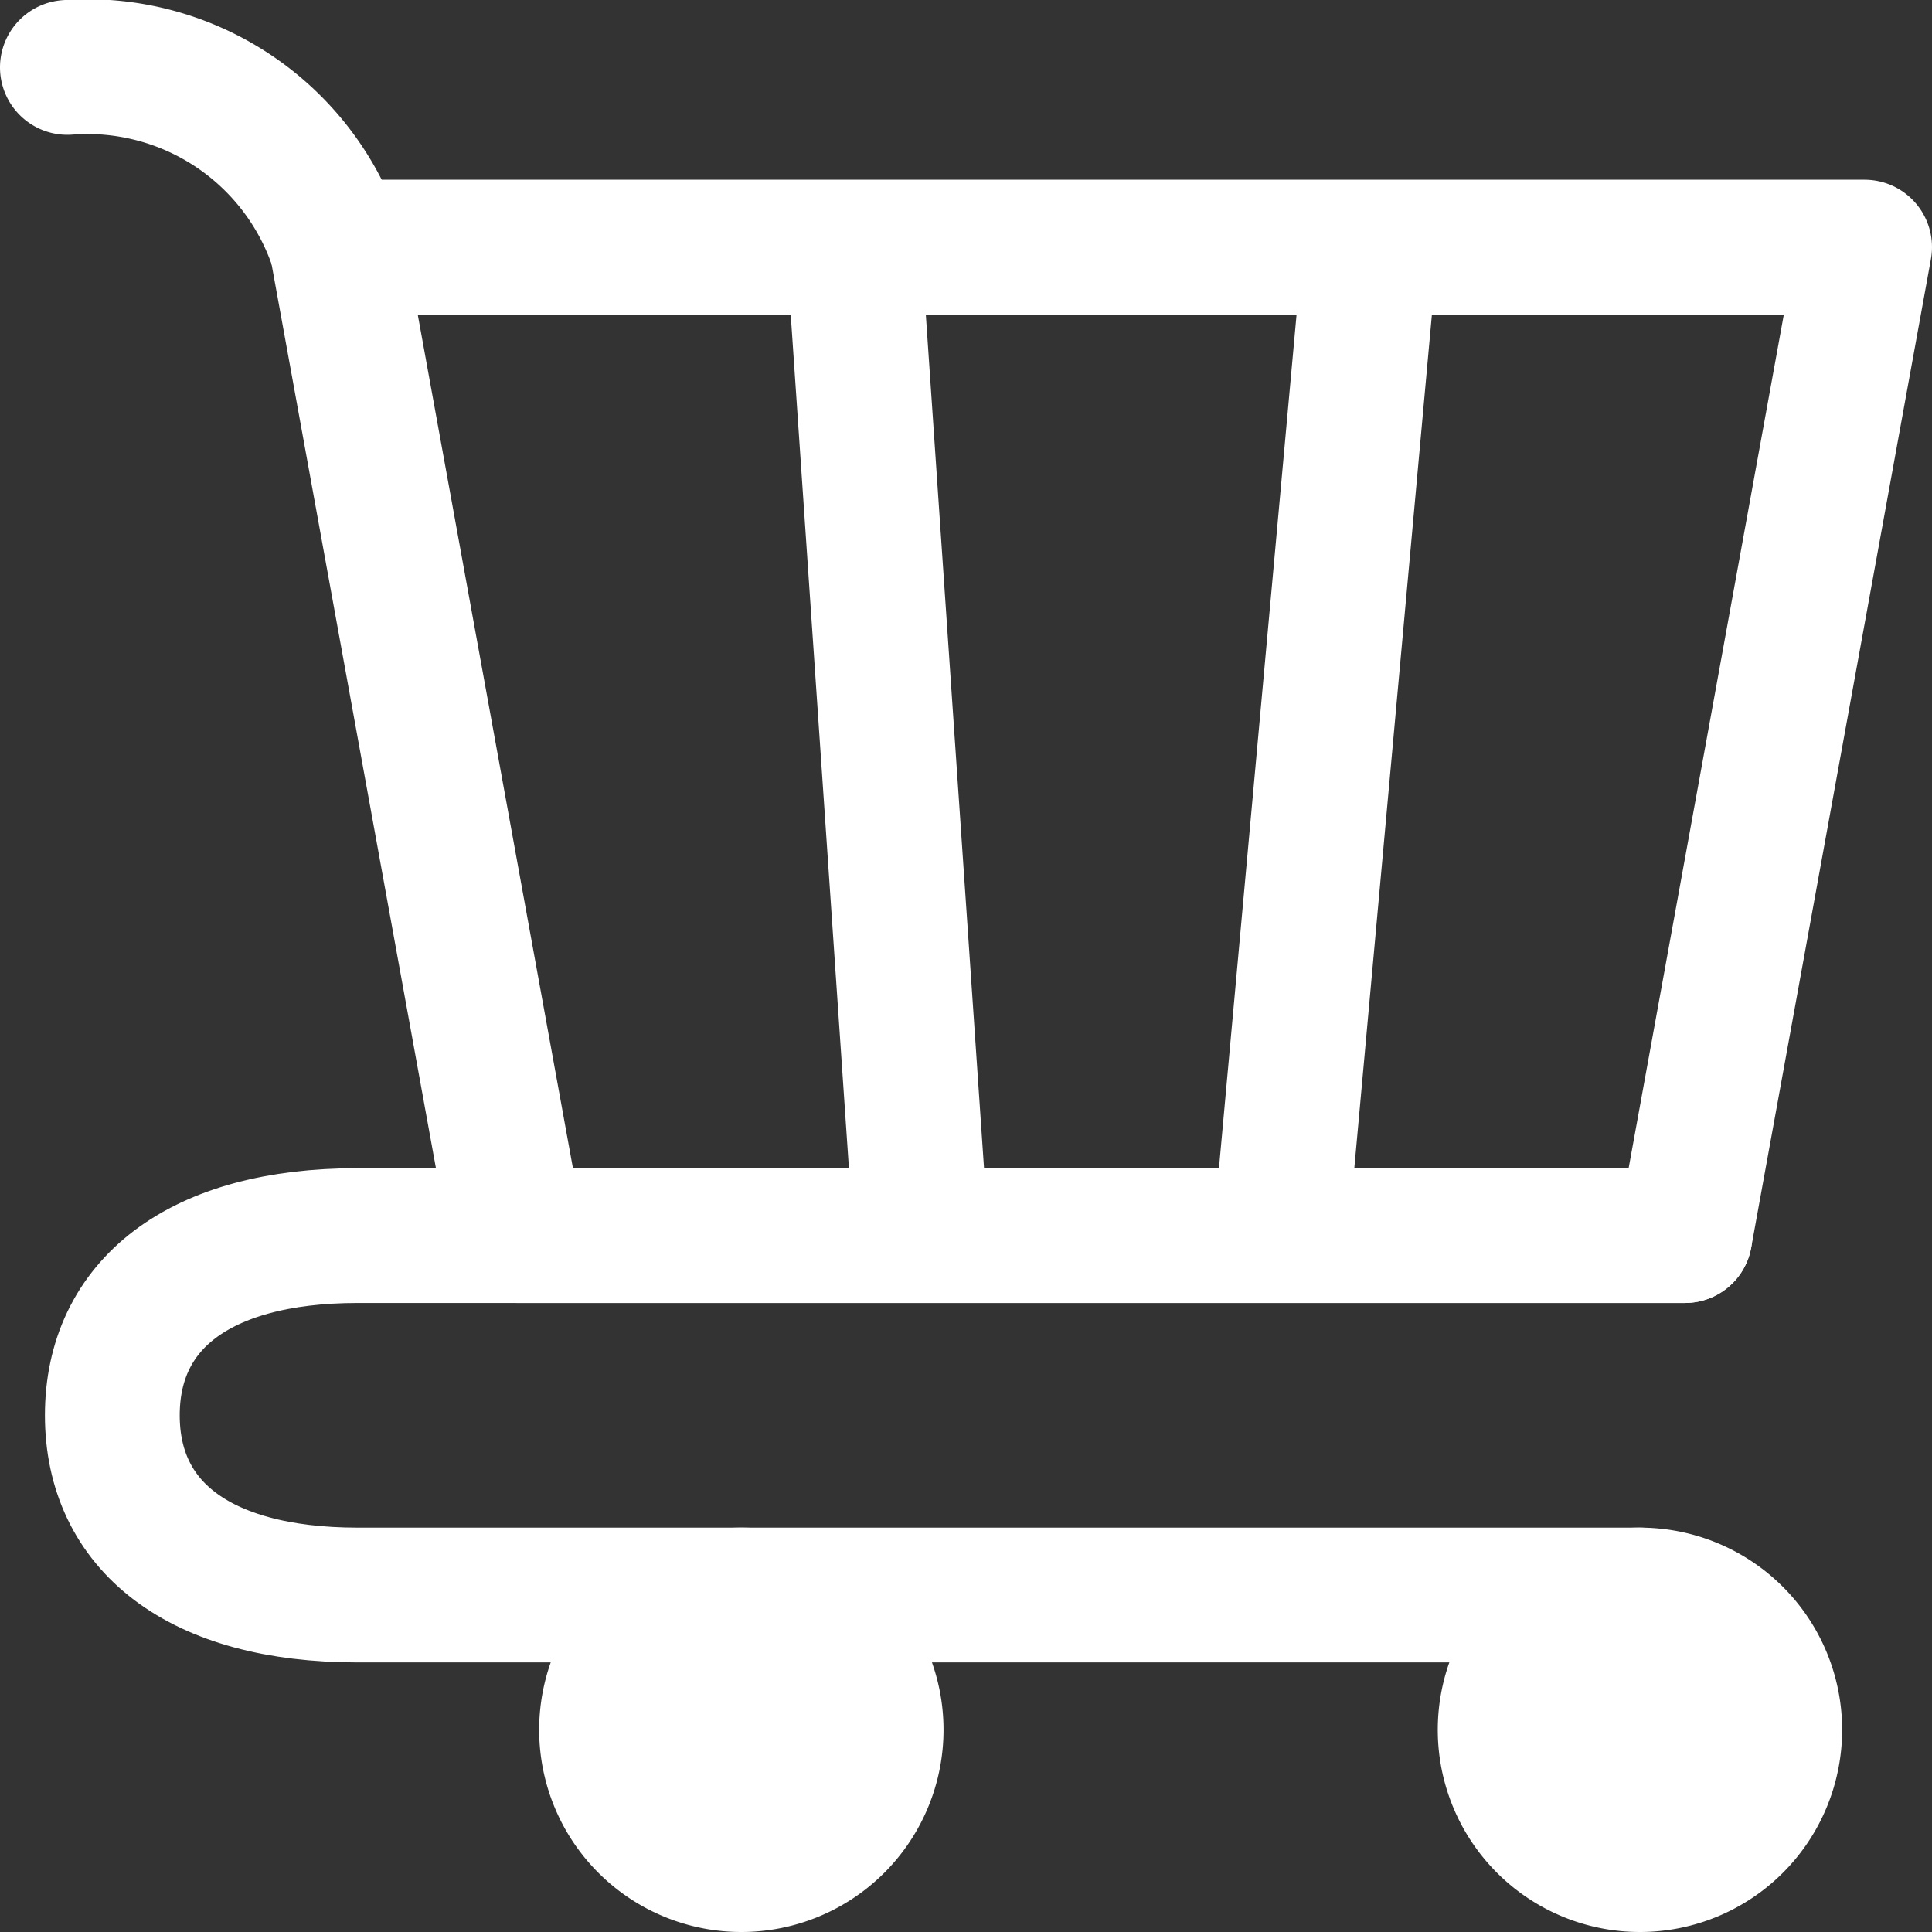
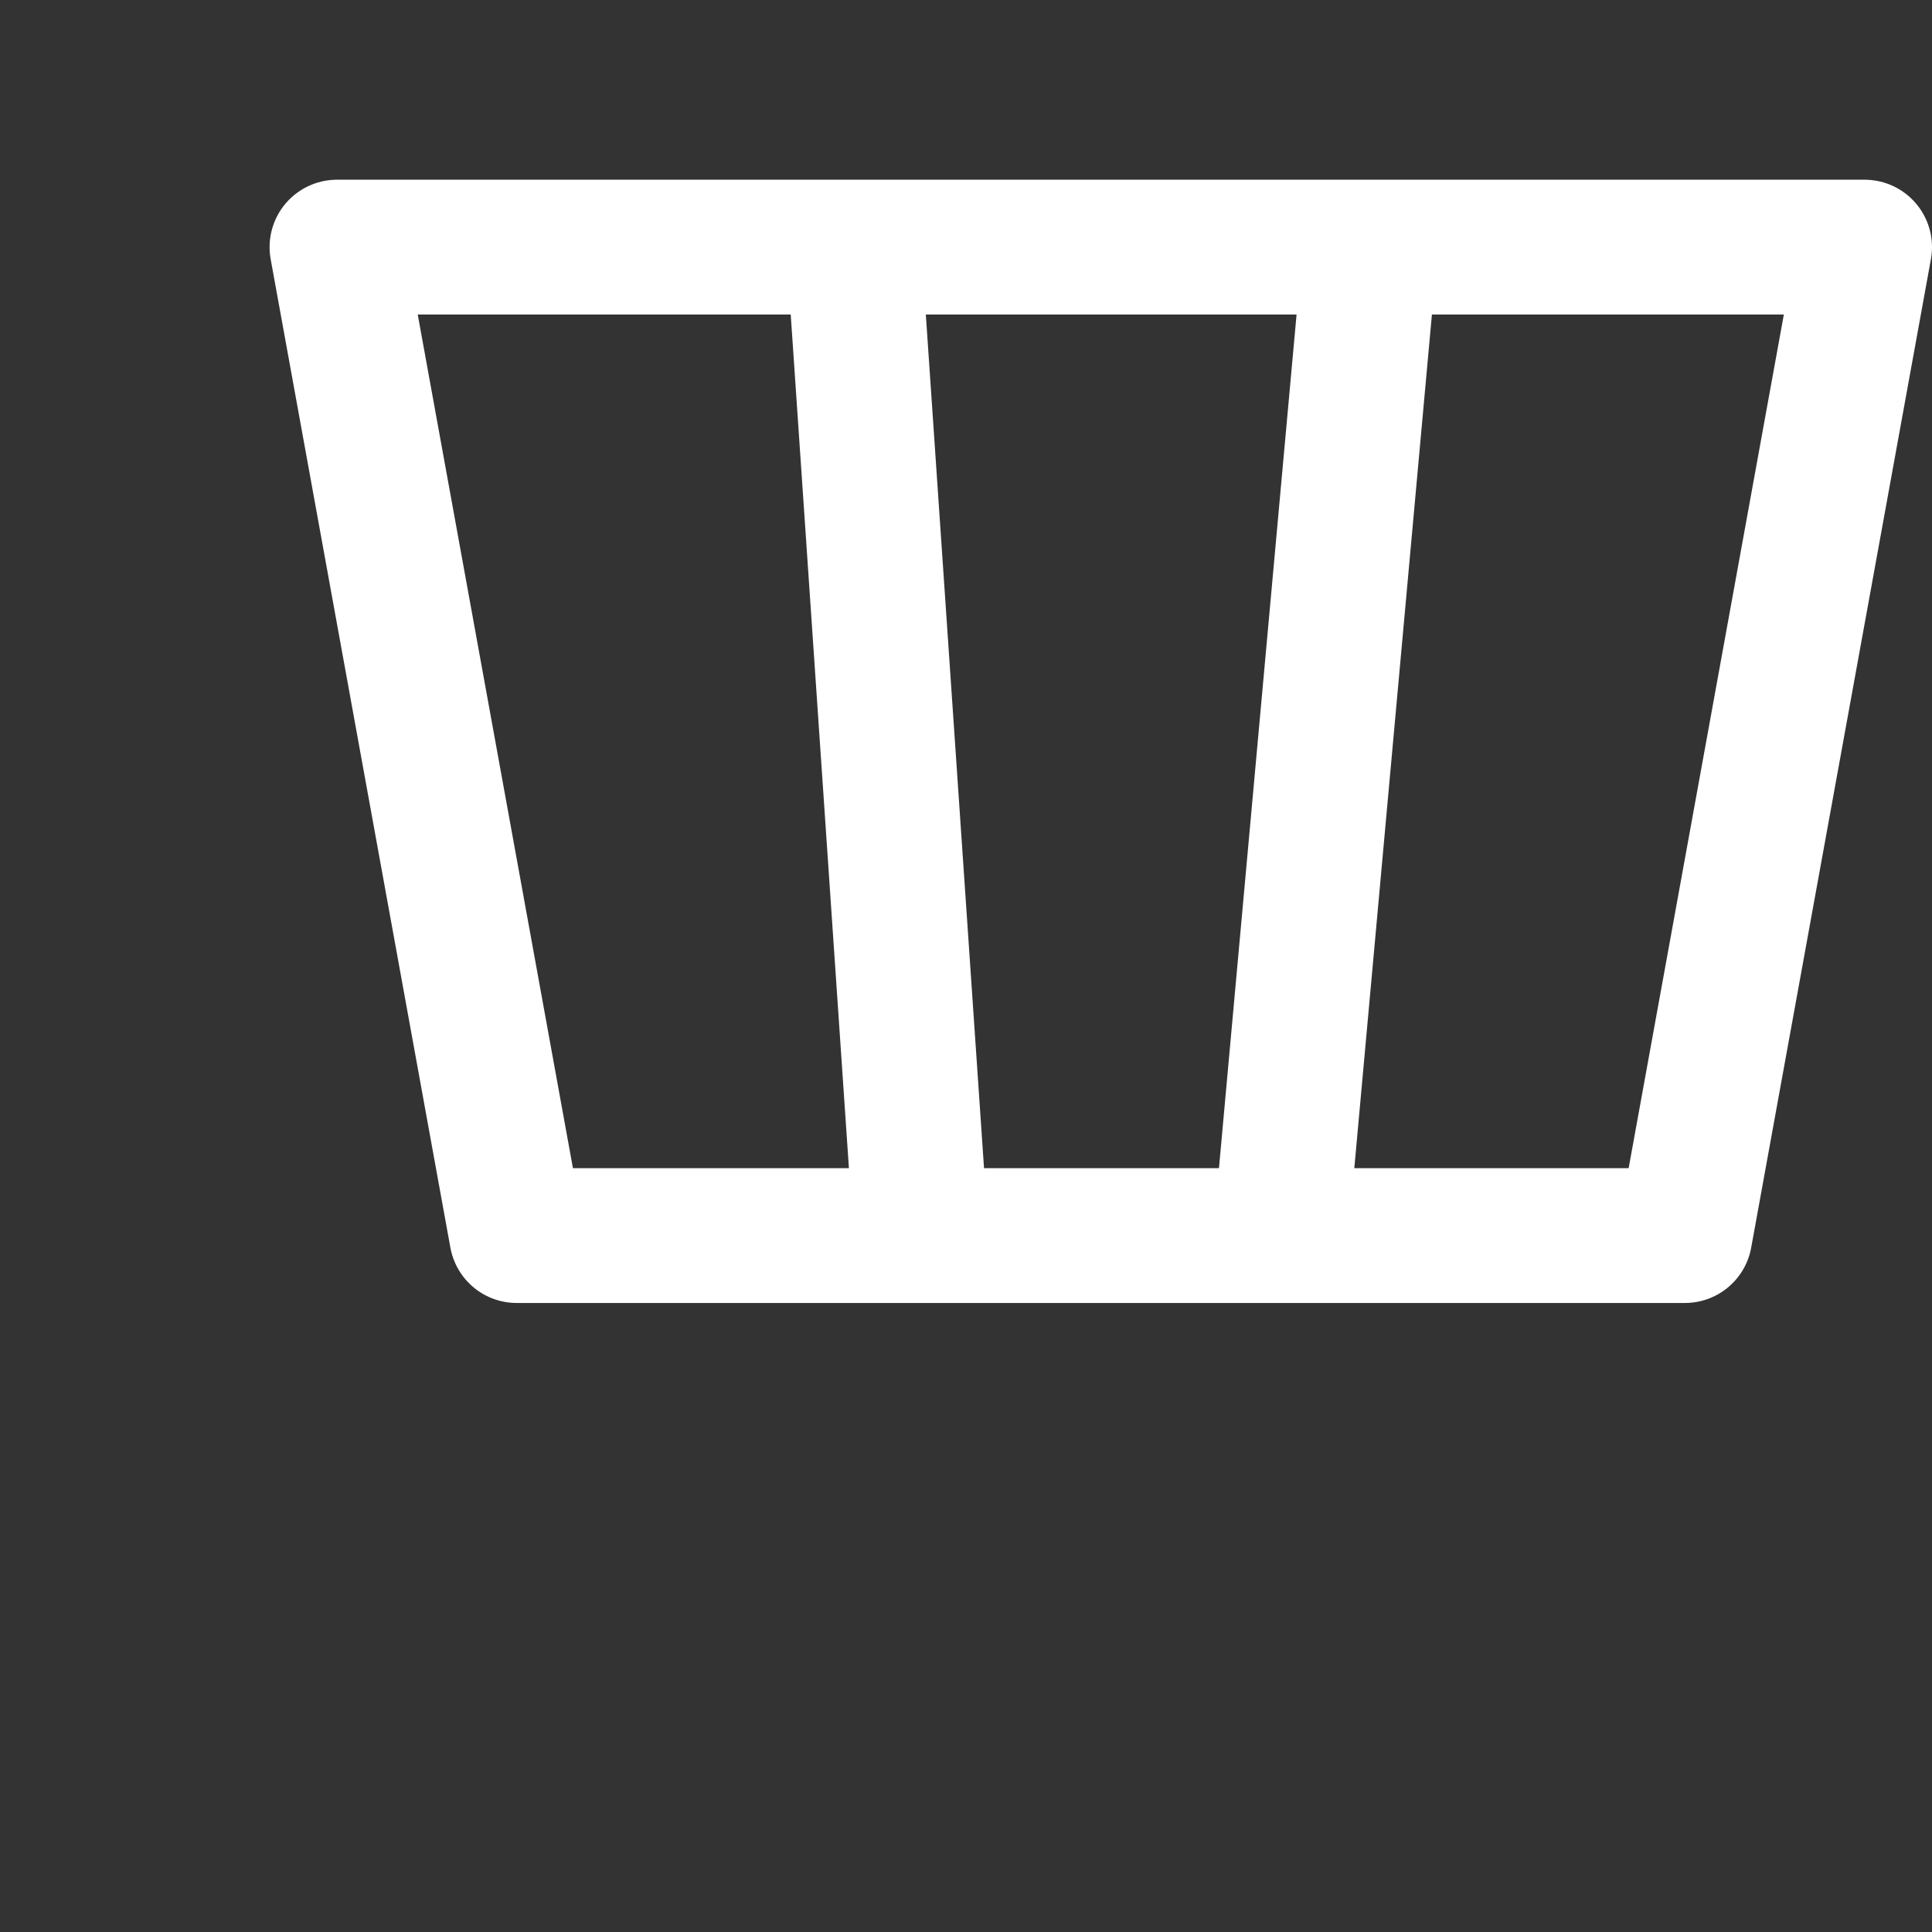
<svg xmlns="http://www.w3.org/2000/svg" width="21.5" height="21.5" viewBox="0 0 21.5 21.5">
  <rect x="0" y="0" width="21.5" height="21.5" fill="#333333" stroke="none" />
  <g id="shoppingcart" transform="translate(-1.25 -1.25)">
-     <path id="Path_2" data-name="Path 2" d="M19.5,22A1.5,1.5,0,1,0,18,20.5,1.5,1.5,0,0,0,19.5,22Z" fill="#fff" stroke="#fff" stroke-linecap="round" stroke-linejoin="round" stroke-width="1.5" />
-     <path id="Path_3" data-name="Path 3" d="M9.5,22A1.5,1.5,0,1,0,8,20.5,1.5,1.5,0,0,0,9.5,22Z" fill="#fff" stroke="#fff" stroke-linecap="round" stroke-linejoin="round" stroke-width="1.5" />
    <path id="Path_4" data-name="Path 4" d="M16.5,4H22L20,15H15.5m1-11-1,11m1-11H10.75M15.5,15h-4M10.75,4H5L7,15h4.5M10.75,4l.75,11" fill="none" stroke="#fff" stroke-linecap="round" stroke-linejoin="round" stroke-width="1.5" />
-     <path id="Path_5" data-name="Path 5" d="M5,4A2.925,2.925,0,0,0,2,2" fill="none" stroke="#fff" stroke-linecap="round" stroke-linejoin="round" stroke-width="1.5" />
-     <path id="Path_6" data-name="Path 6" d="M20,15H5.231C3.446,15,2.5,15.781,2.5,17s.946,2,2.731,2H19.5" fill="none" stroke="#fff" stroke-linecap="round" stroke-linejoin="round" stroke-width="1.5" />
  </g>
</svg>